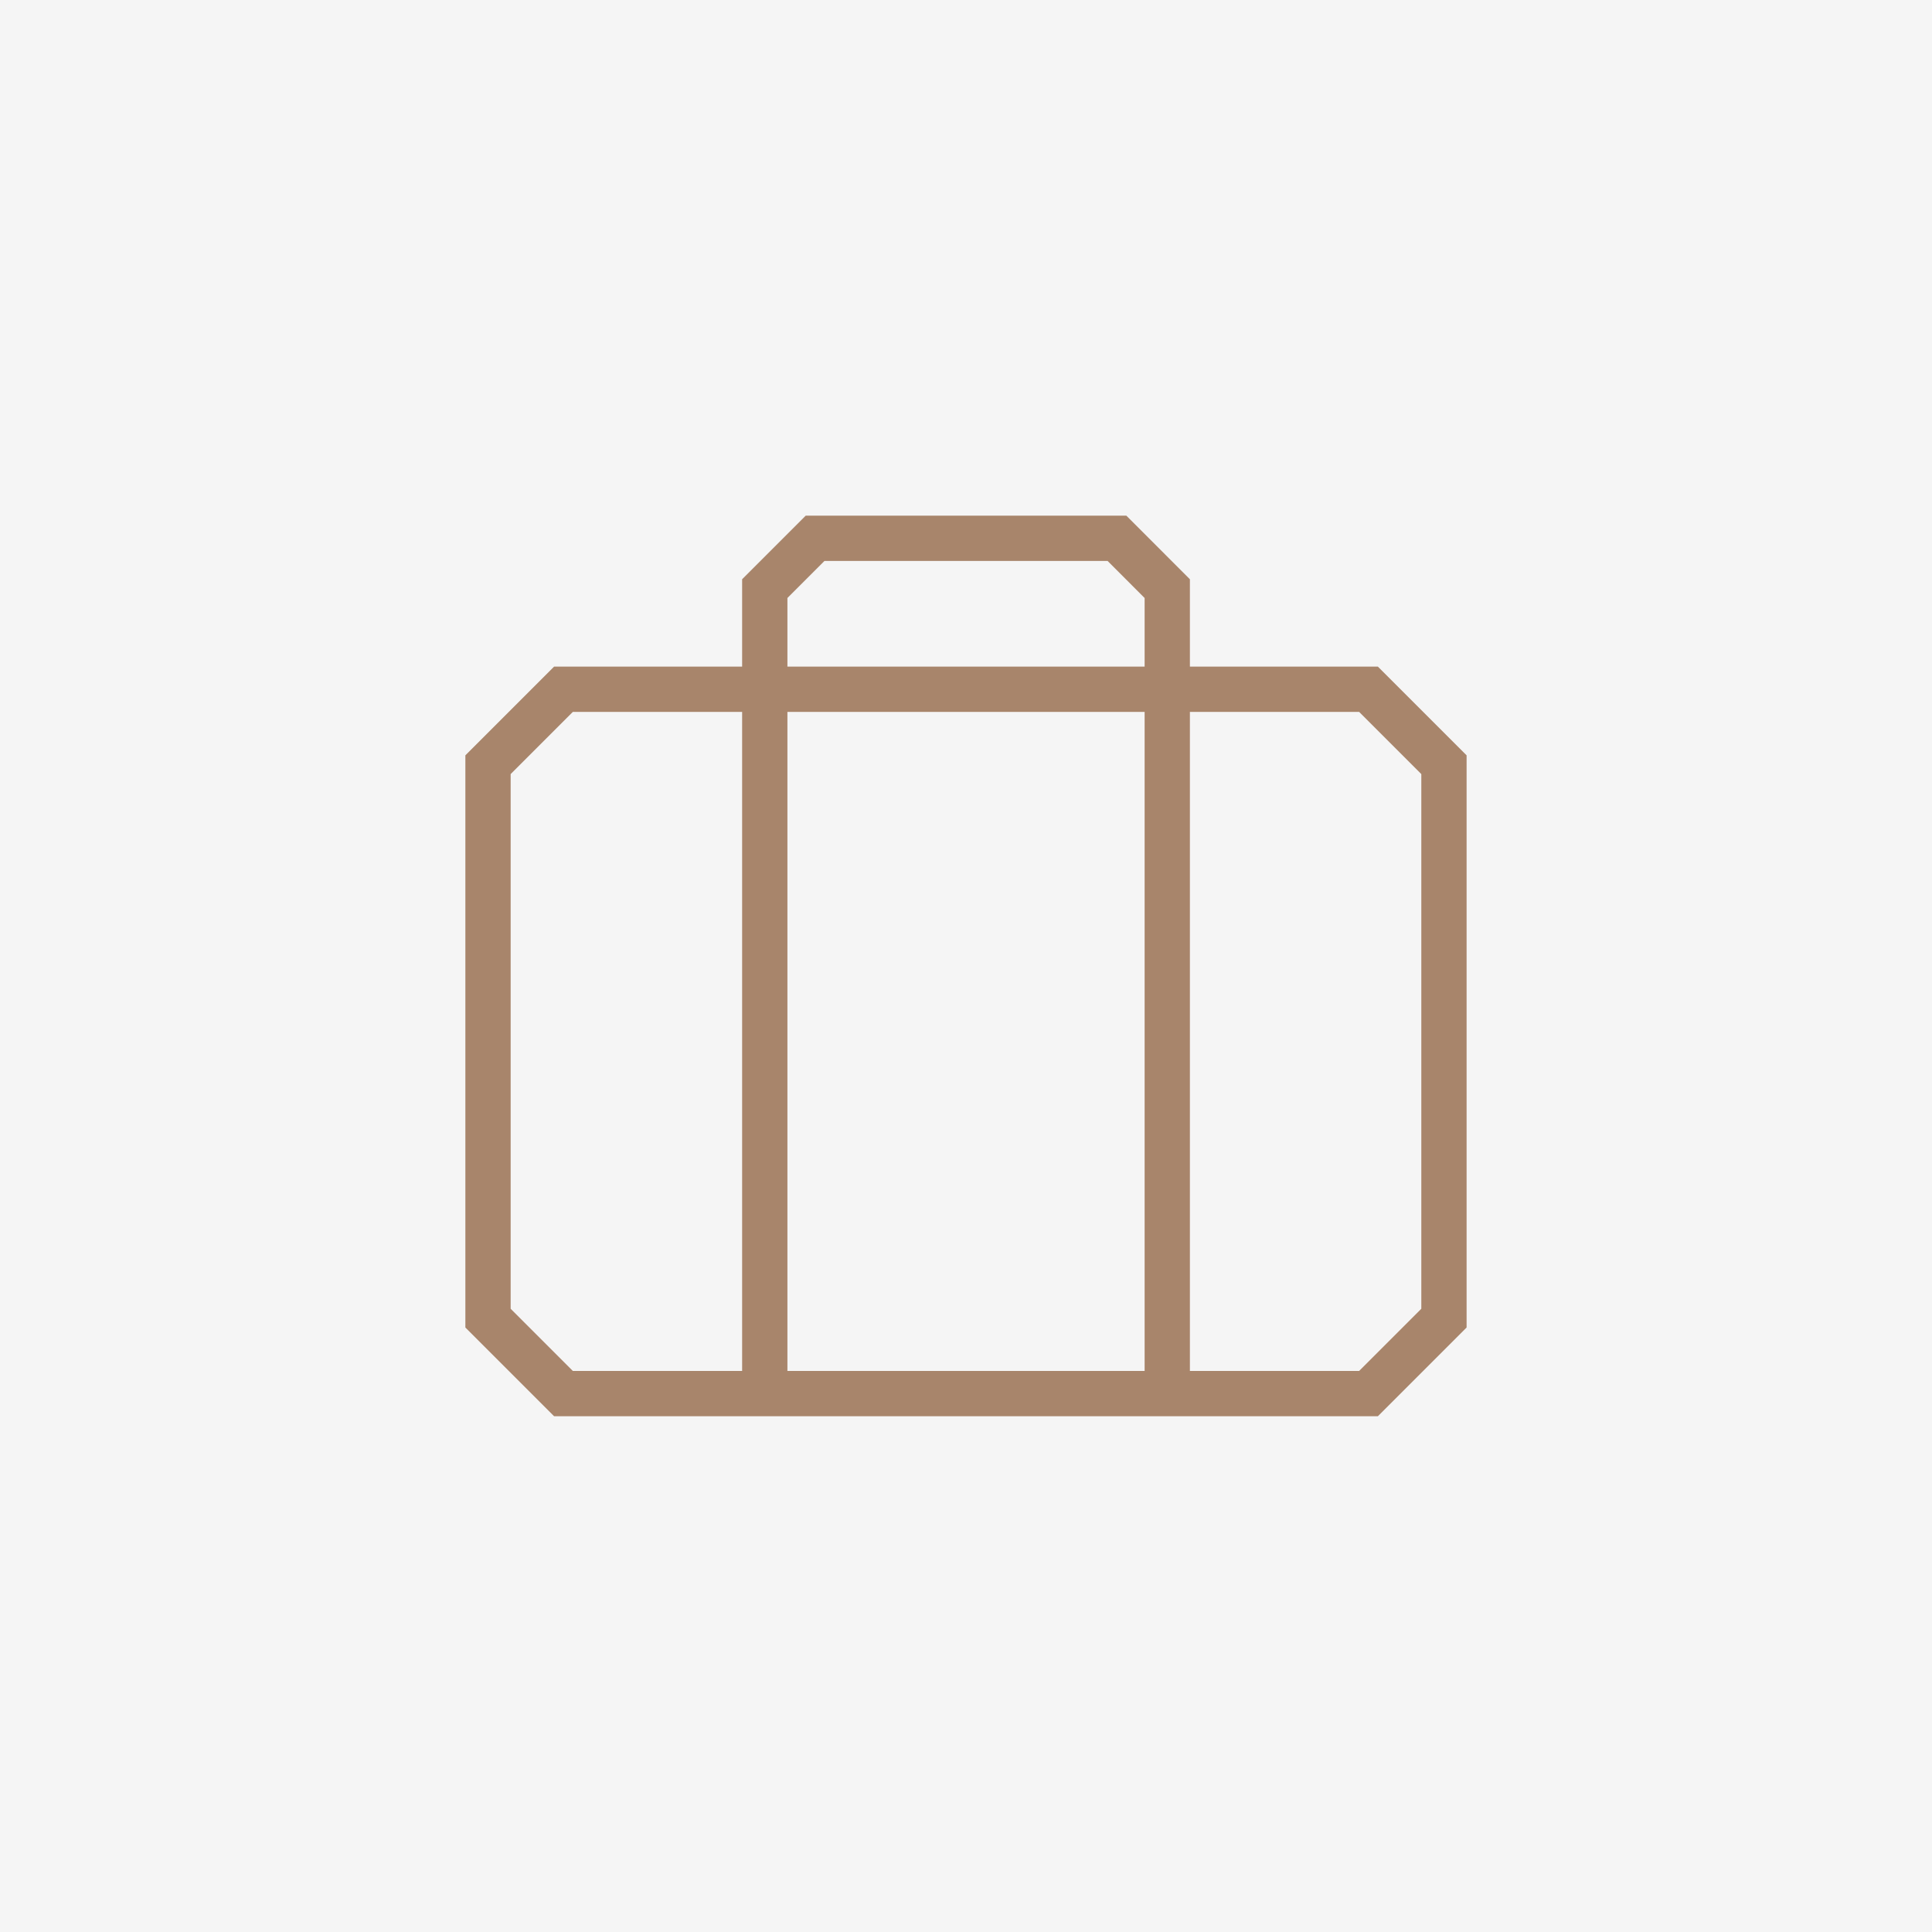
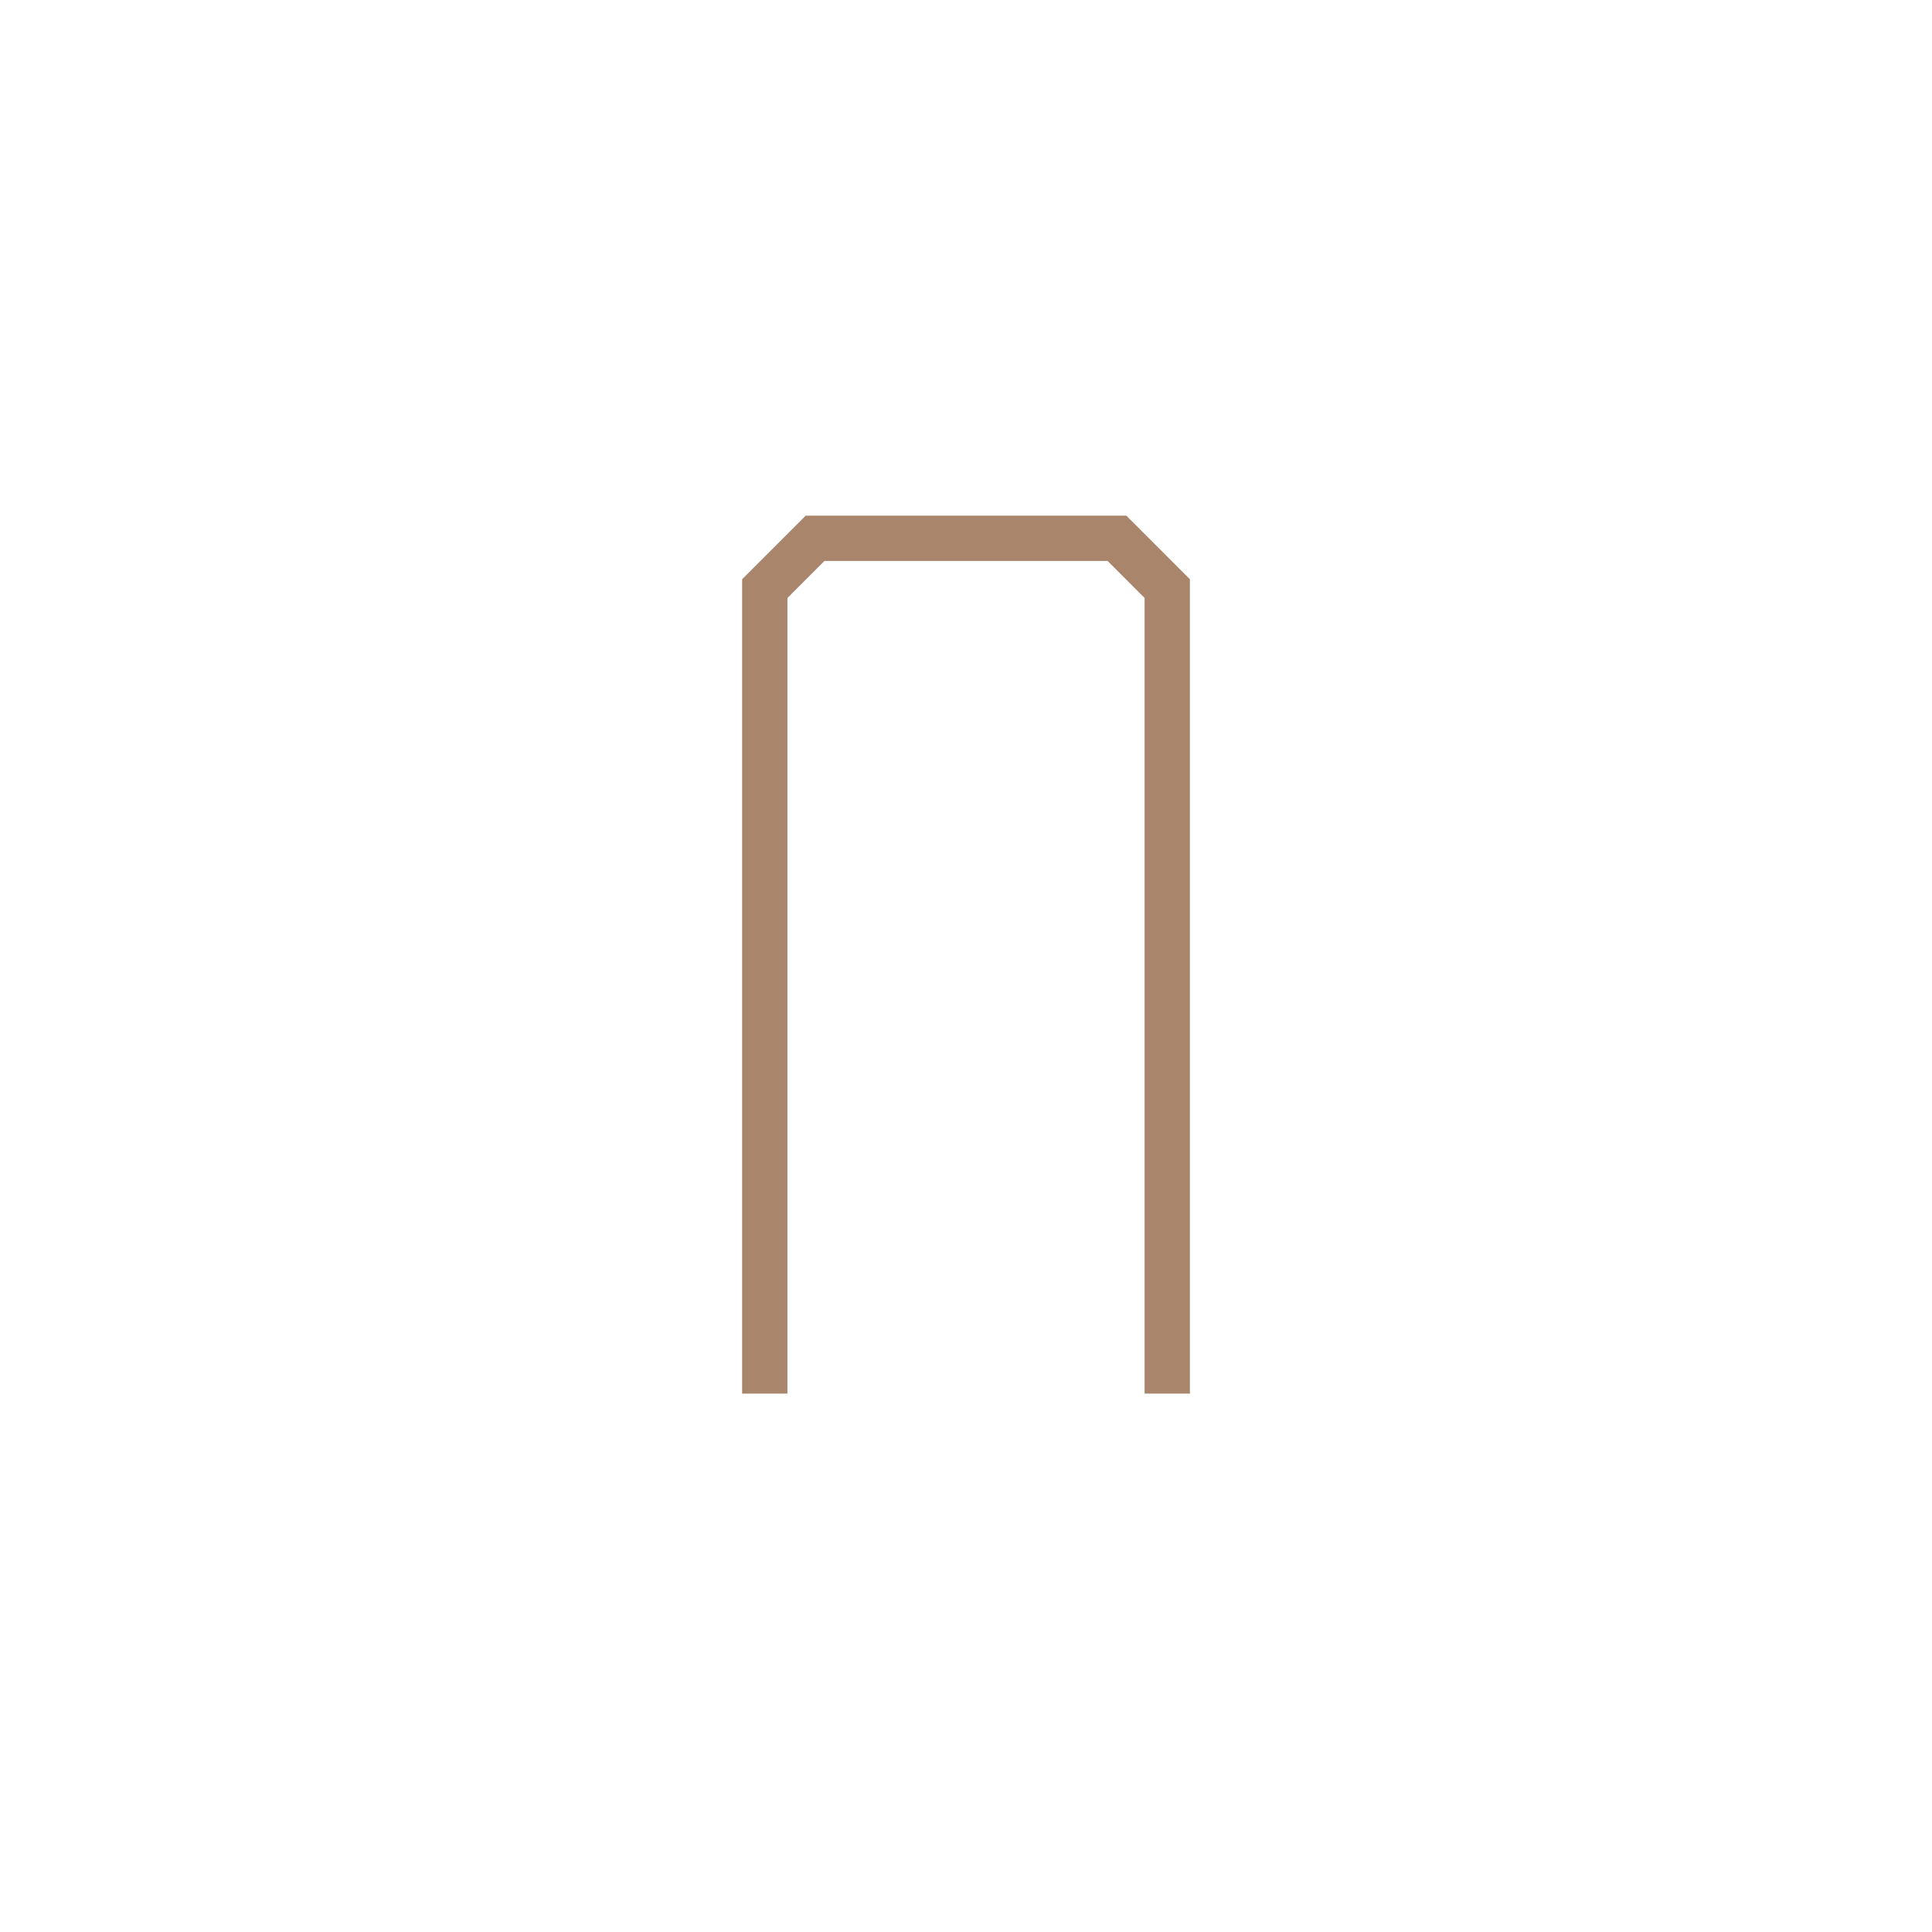
<svg xmlns="http://www.w3.org/2000/svg" width="64" height="64" viewBox="0 0 64 64" fill="none">
-   <rect width="64" height="64" fill="#F5F5F5" />
-   <path d="M16.166 43.665V25.332L18.666 22.832H45.333L47.833 25.332V43.665L45.333 46.165H18.666L16.166 43.665Z" stroke="#A8856B" stroke-width="1.5" stroke-miterlimit="10" />
  <path d="M38.667 46.165V19.499L37.001 17.832H27.001L25.334 19.499V46.165" stroke="#A8856B" stroke-width="1.5" stroke-miterlimit="10" />
</svg>